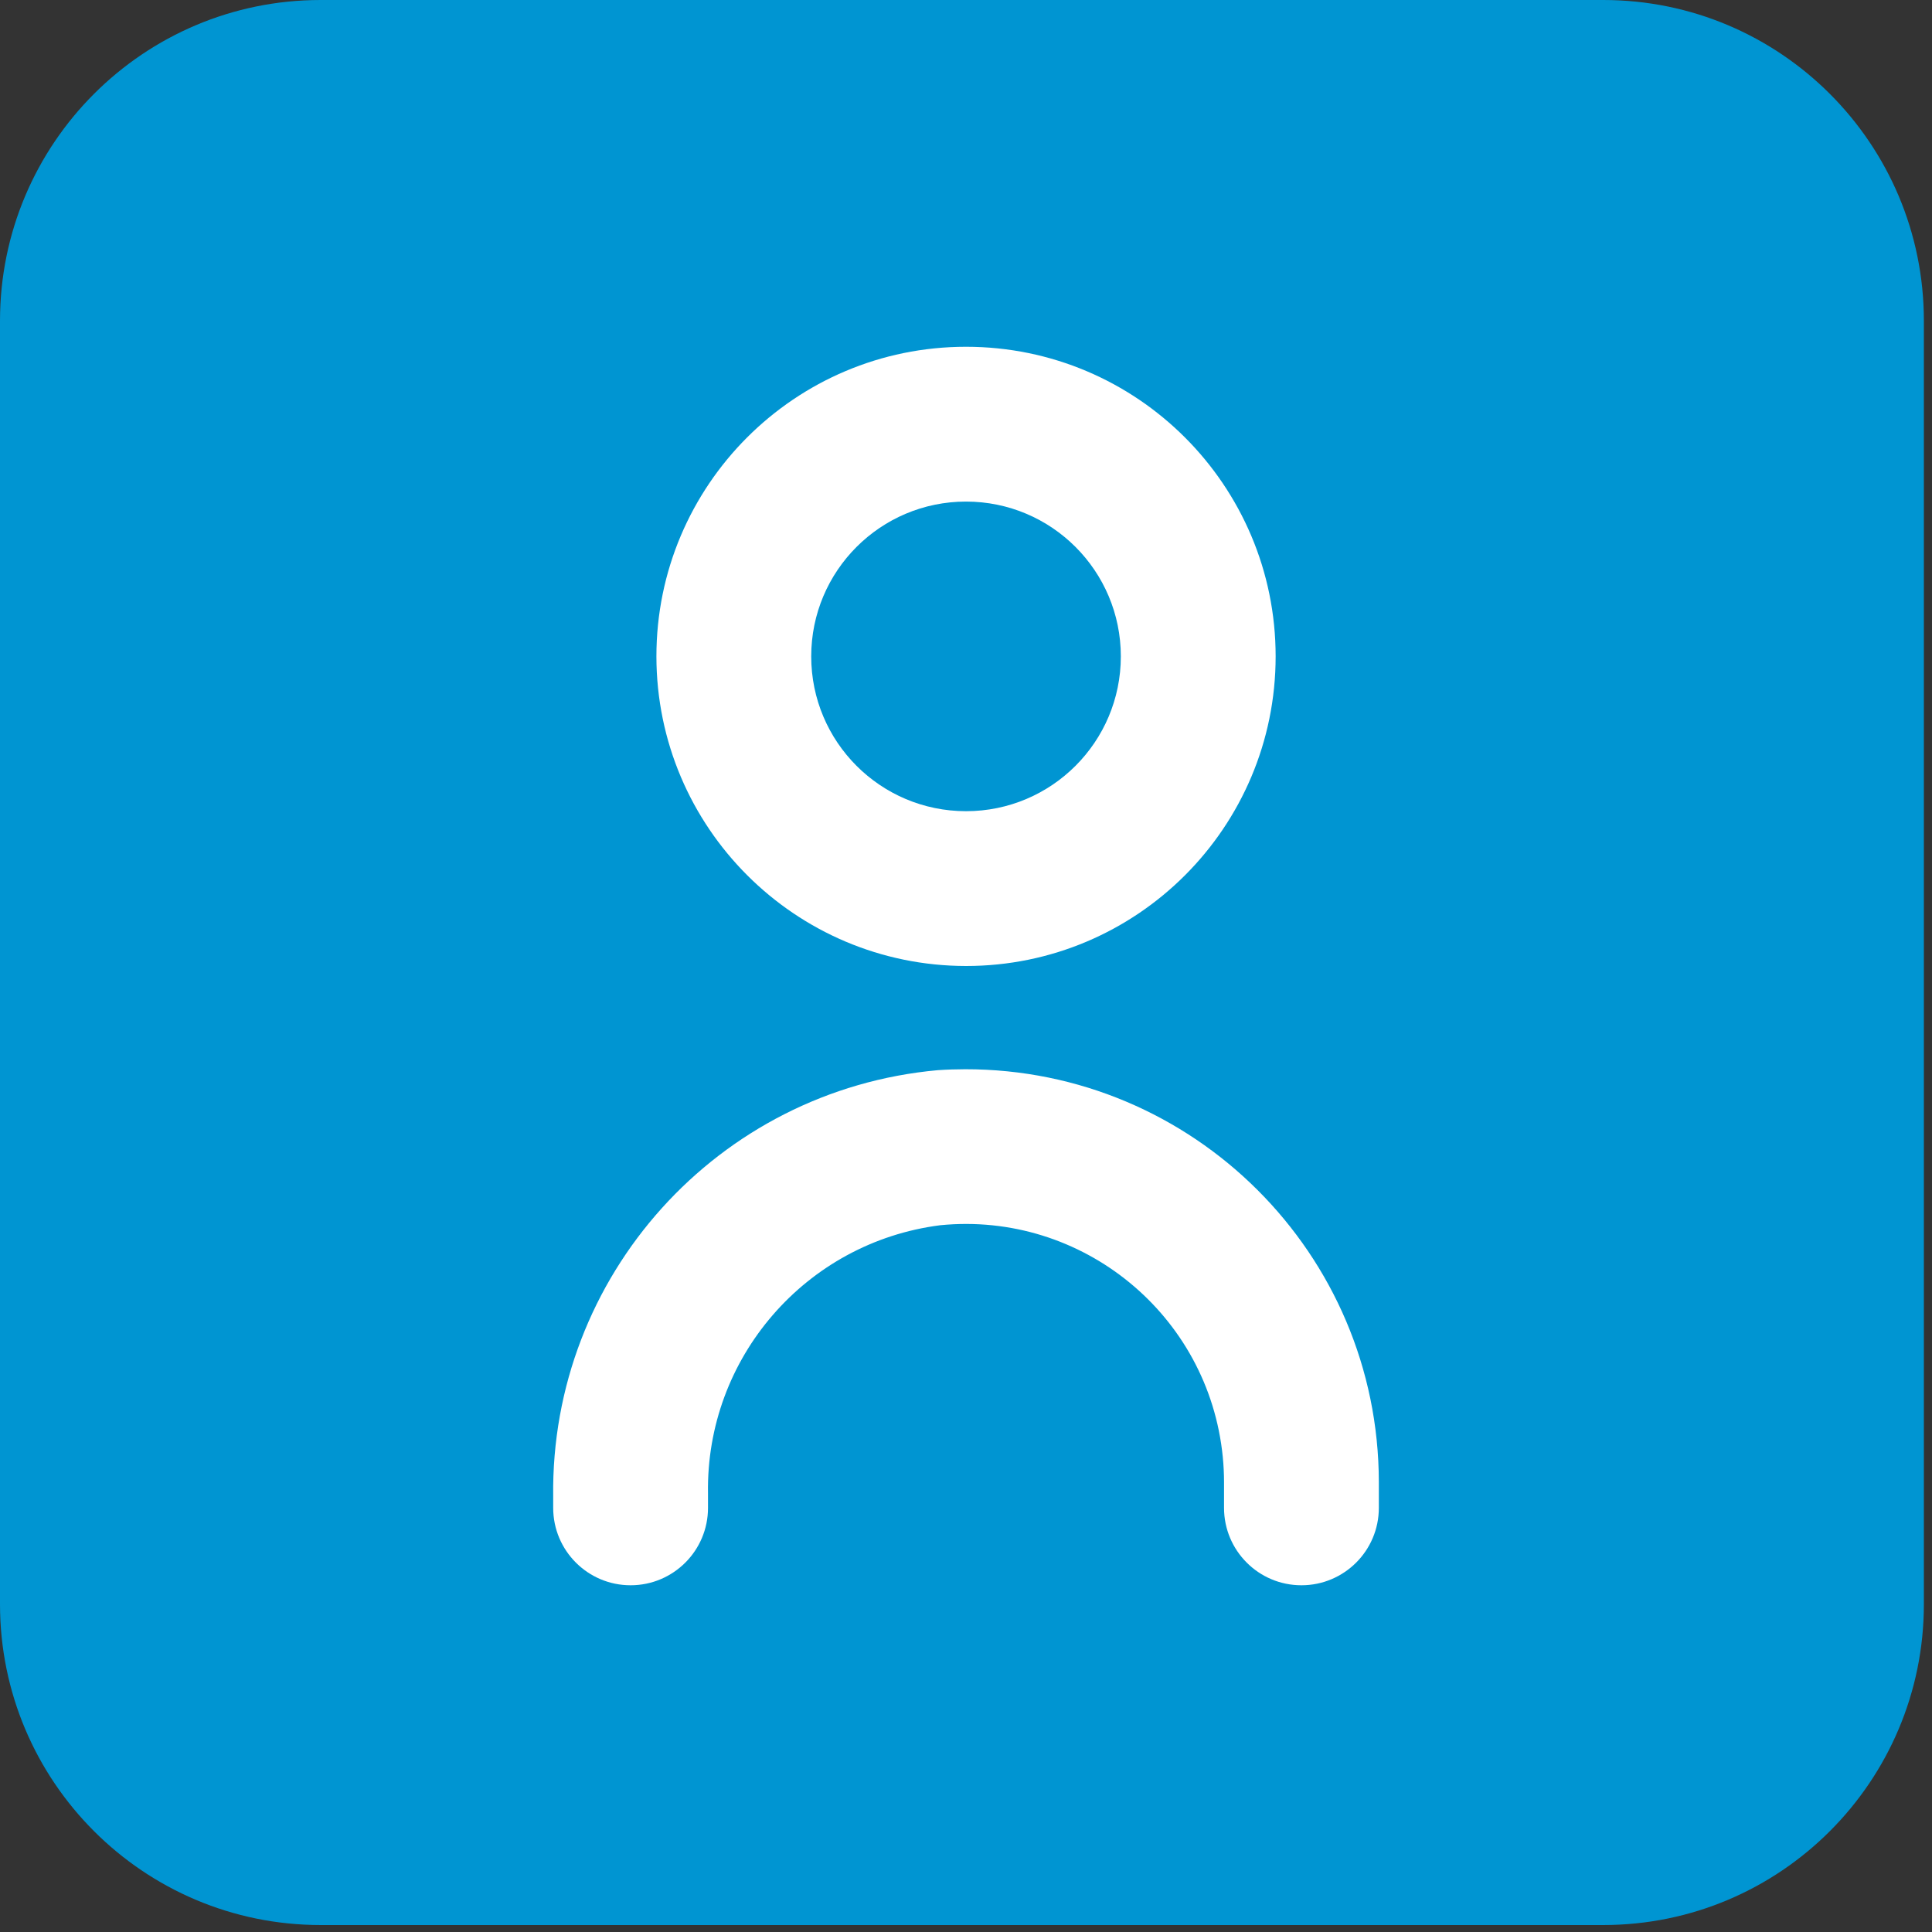
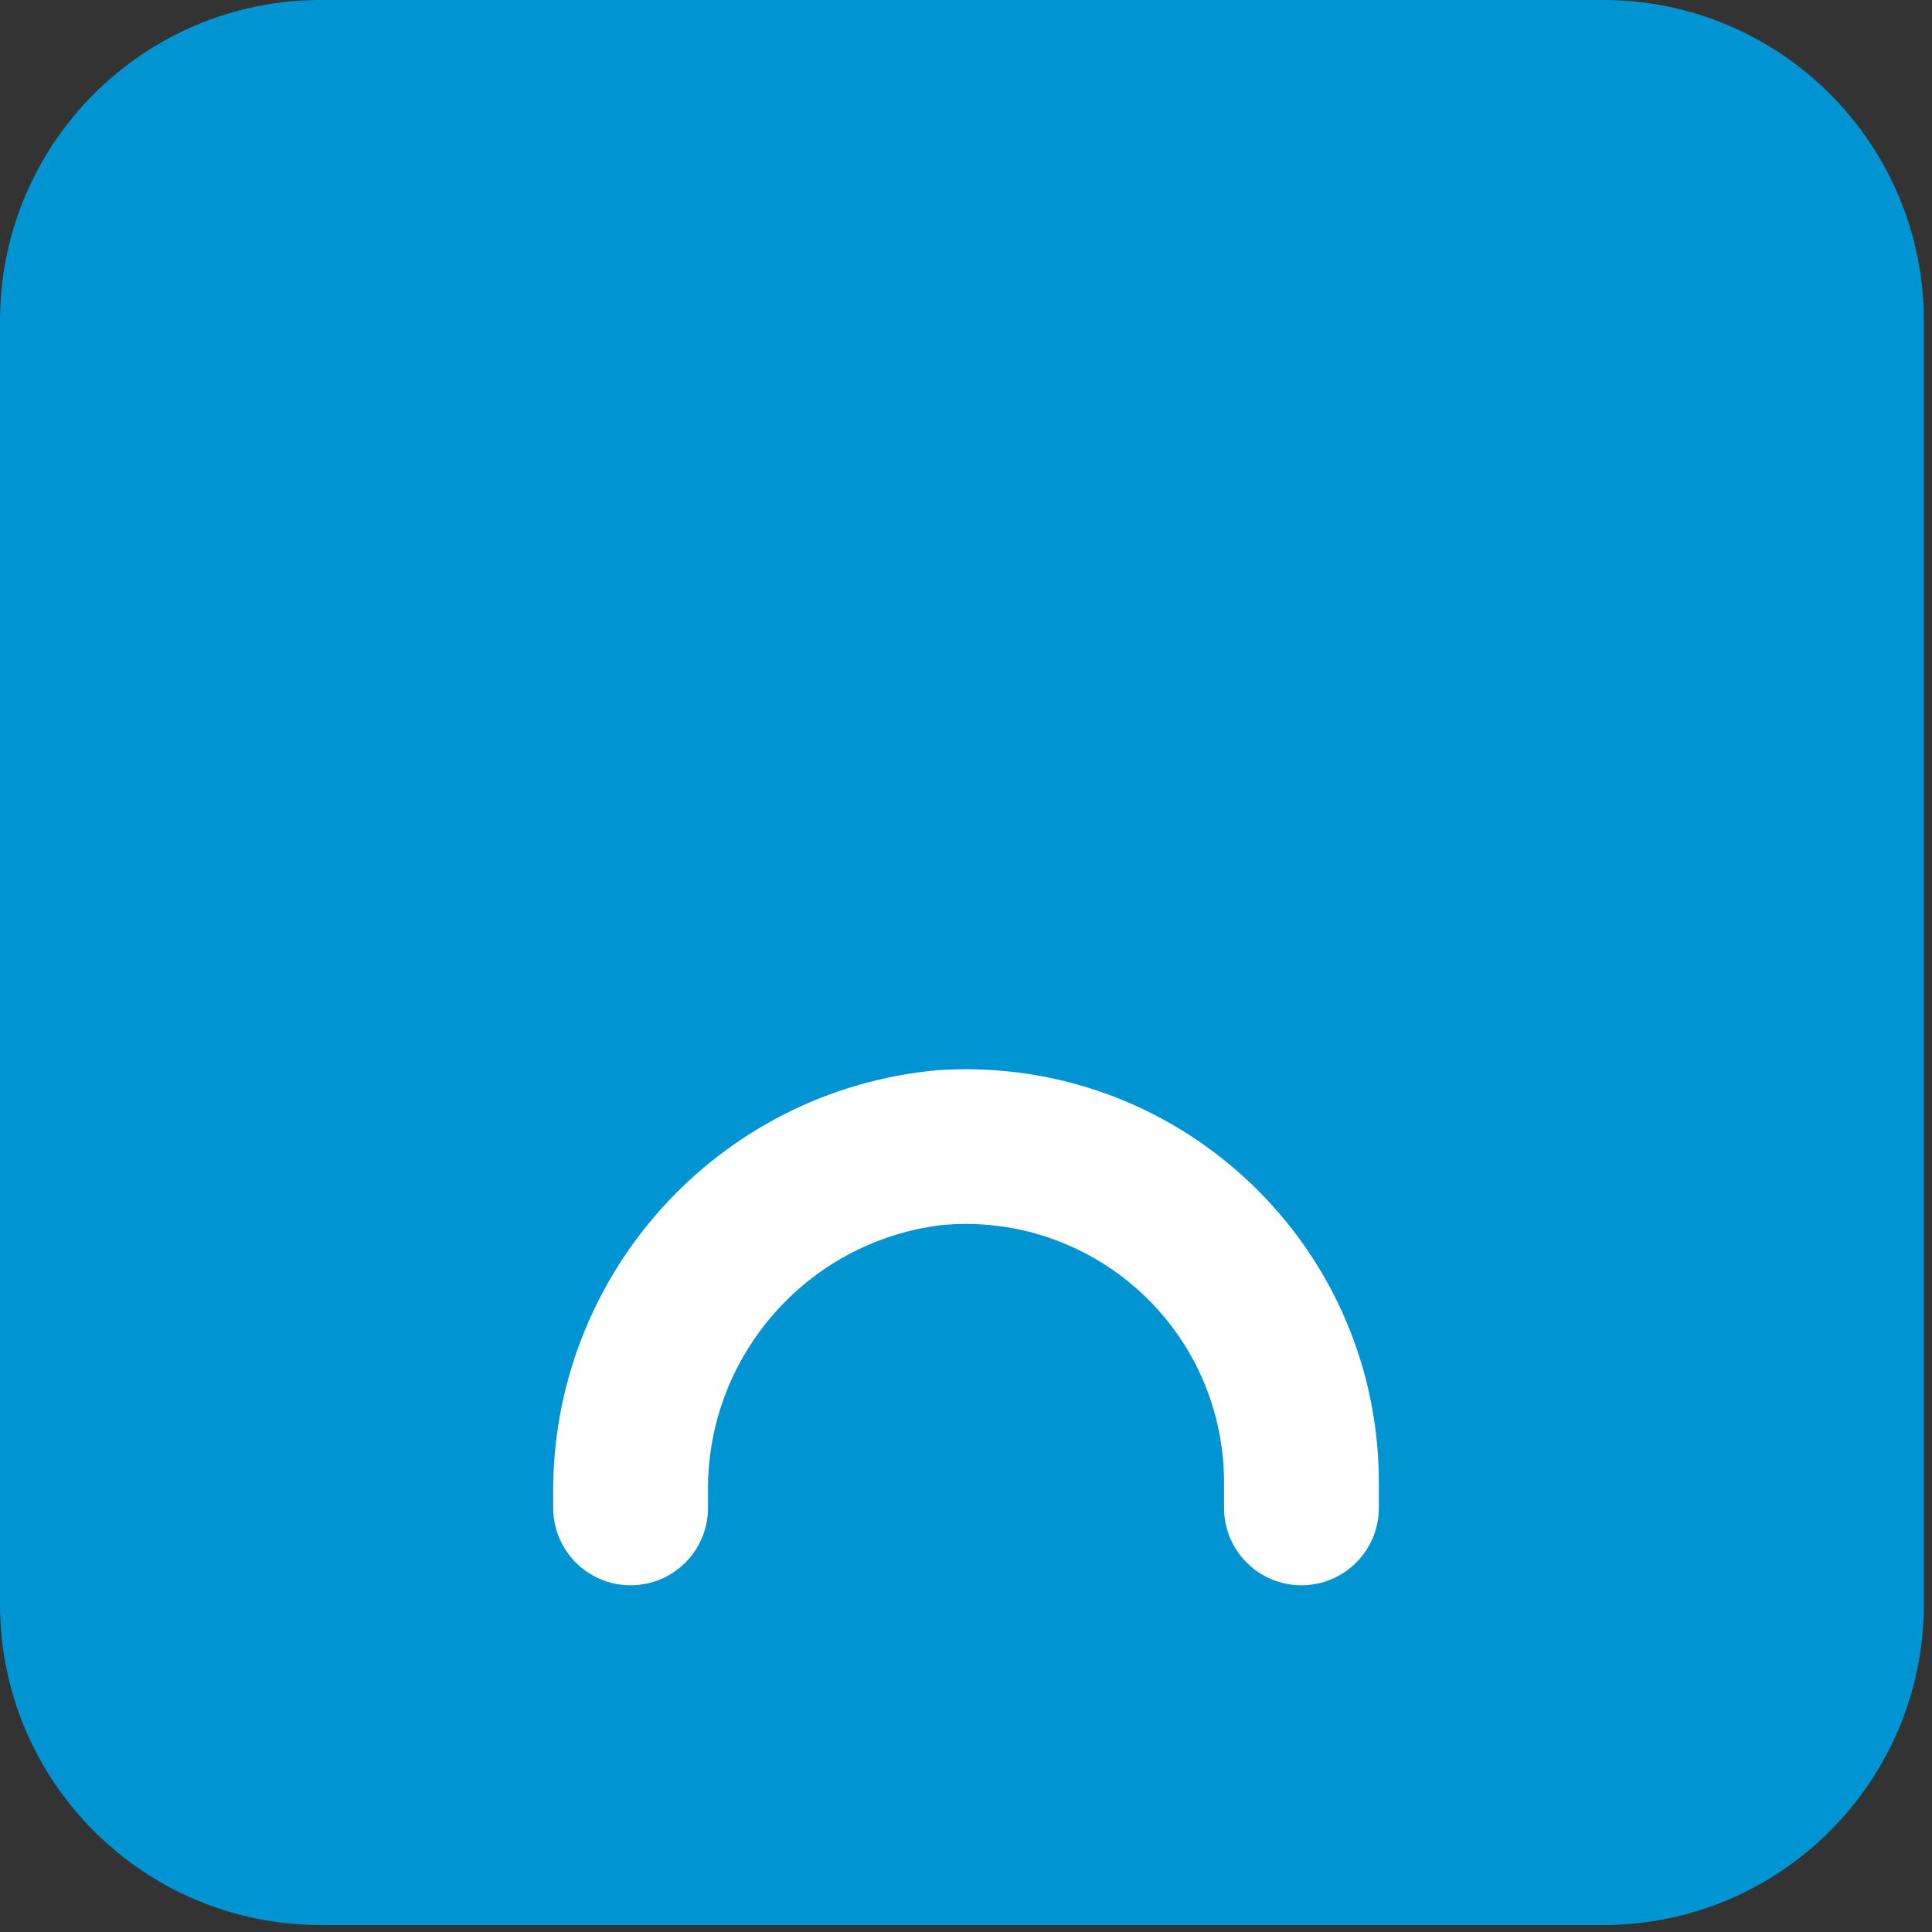
<svg xmlns="http://www.w3.org/2000/svg" width="156" height="156" viewBox="0 0 156 156" fill="none">
  <rect x="0" y="0" width="156" height="156" fill="#333333" stroke="none" />
  <path d="M129.453 0H25.891C11.592 0 0 11.599 0 25.906V129.531C0 143.839 11.592 155.438 25.891 155.438H129.453C143.752 155.438 155.344 143.839 155.344 129.531V25.906C155.344 11.599 143.752 0 129.453 0Z" fill="#0095D2" />
  <path d="M75.718 86.412C57.961 88.017 44.433 103.021 44.668 120.849V121.753C44.668 125.205 47.467 128.003 50.918 128.003C54.37 128.003 57.168 125.205 57.168 121.753V120.599C56.98 109.653 65.059 100.318 75.918 98.932C87.382 97.796 97.596 106.167 98.733 117.631C98.8 118.308 98.834 118.989 98.835 119.67V121.753C98.835 125.205 101.633 128.003 105.085 128.003C108.537 128.003 111.335 125.205 111.335 121.753V119.67C111.315 101.239 96.357 86.315 77.927 86.336C77.19 86.337 76.454 86.362 75.718 86.412Z" fill="white" />
-   <path d="M78.002 78C91.809 78 103.002 66.807 103.002 53C103.002 39.193 91.809 28 78.002 28C64.195 28 53.002 39.193 53.002 53C53.016 66.801 64.201 77.986 78.002 78ZM78.002 40.5C84.905 40.5 90.502 46.096 90.502 53C90.502 59.904 84.905 65.5 78.002 65.5C71.098 65.5 65.502 59.904 65.502 53C65.502 46.096 71.098 40.5 78.002 40.5Z" fill="white" />
</svg>